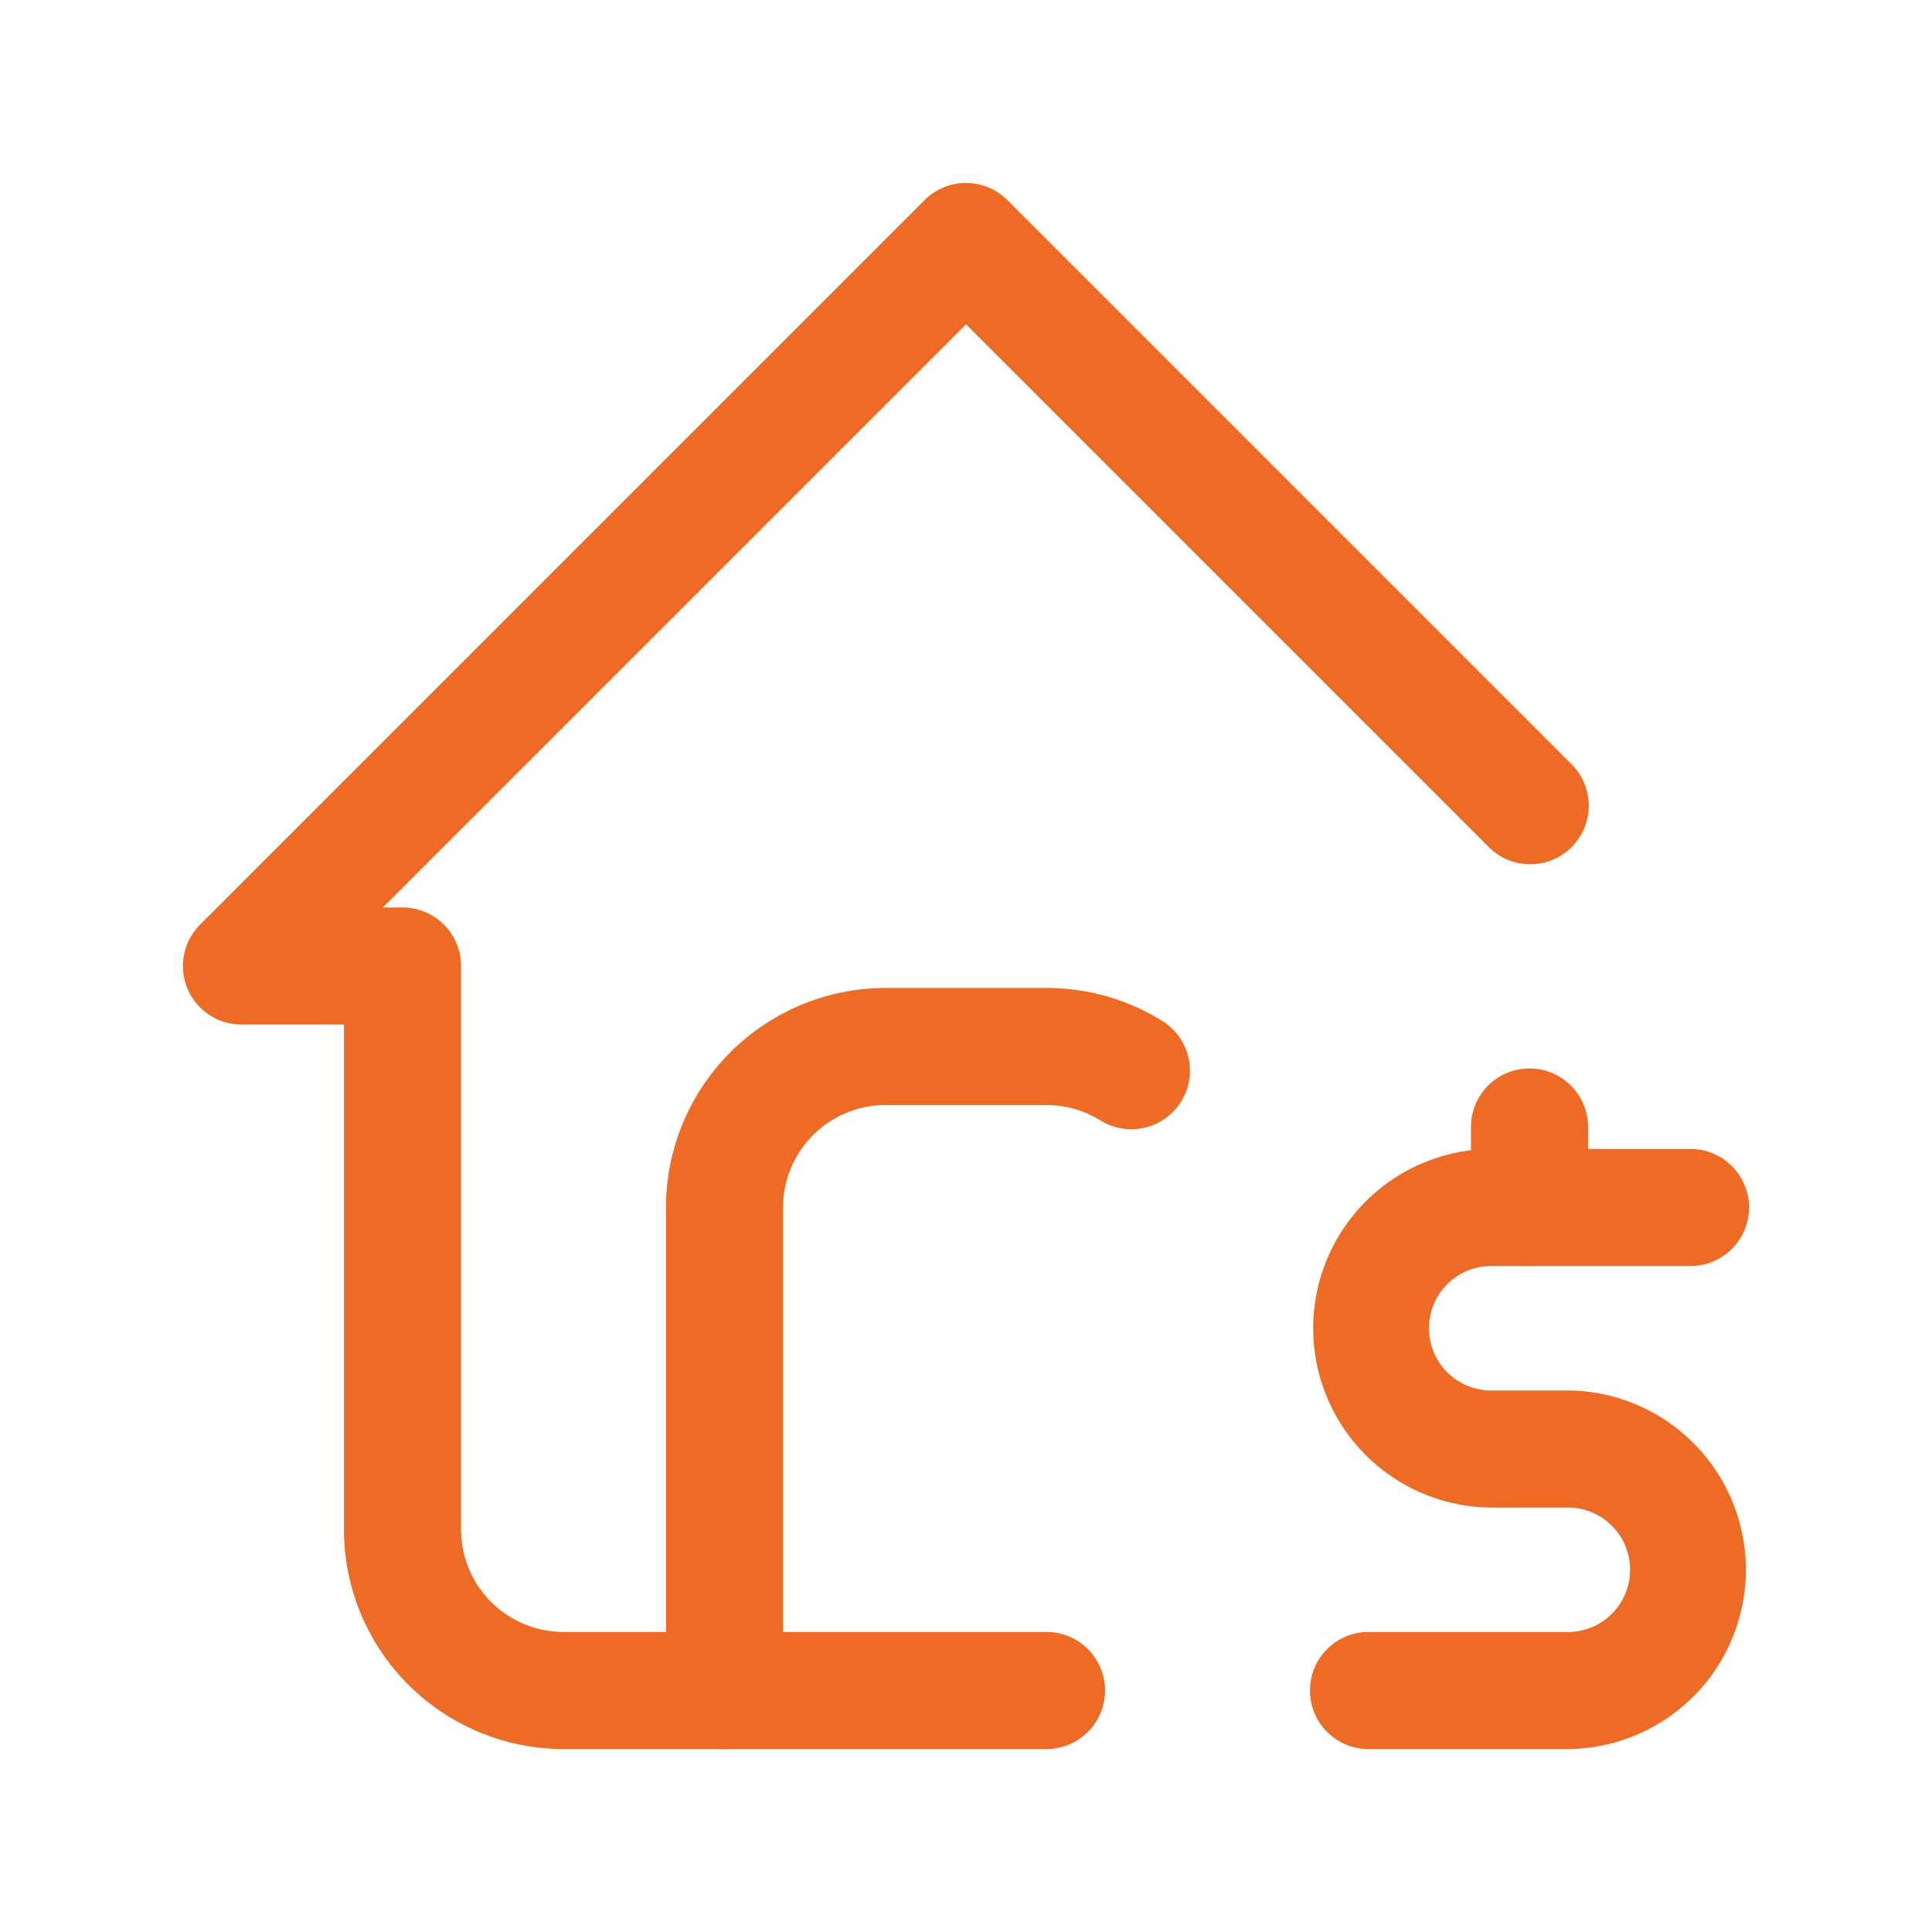
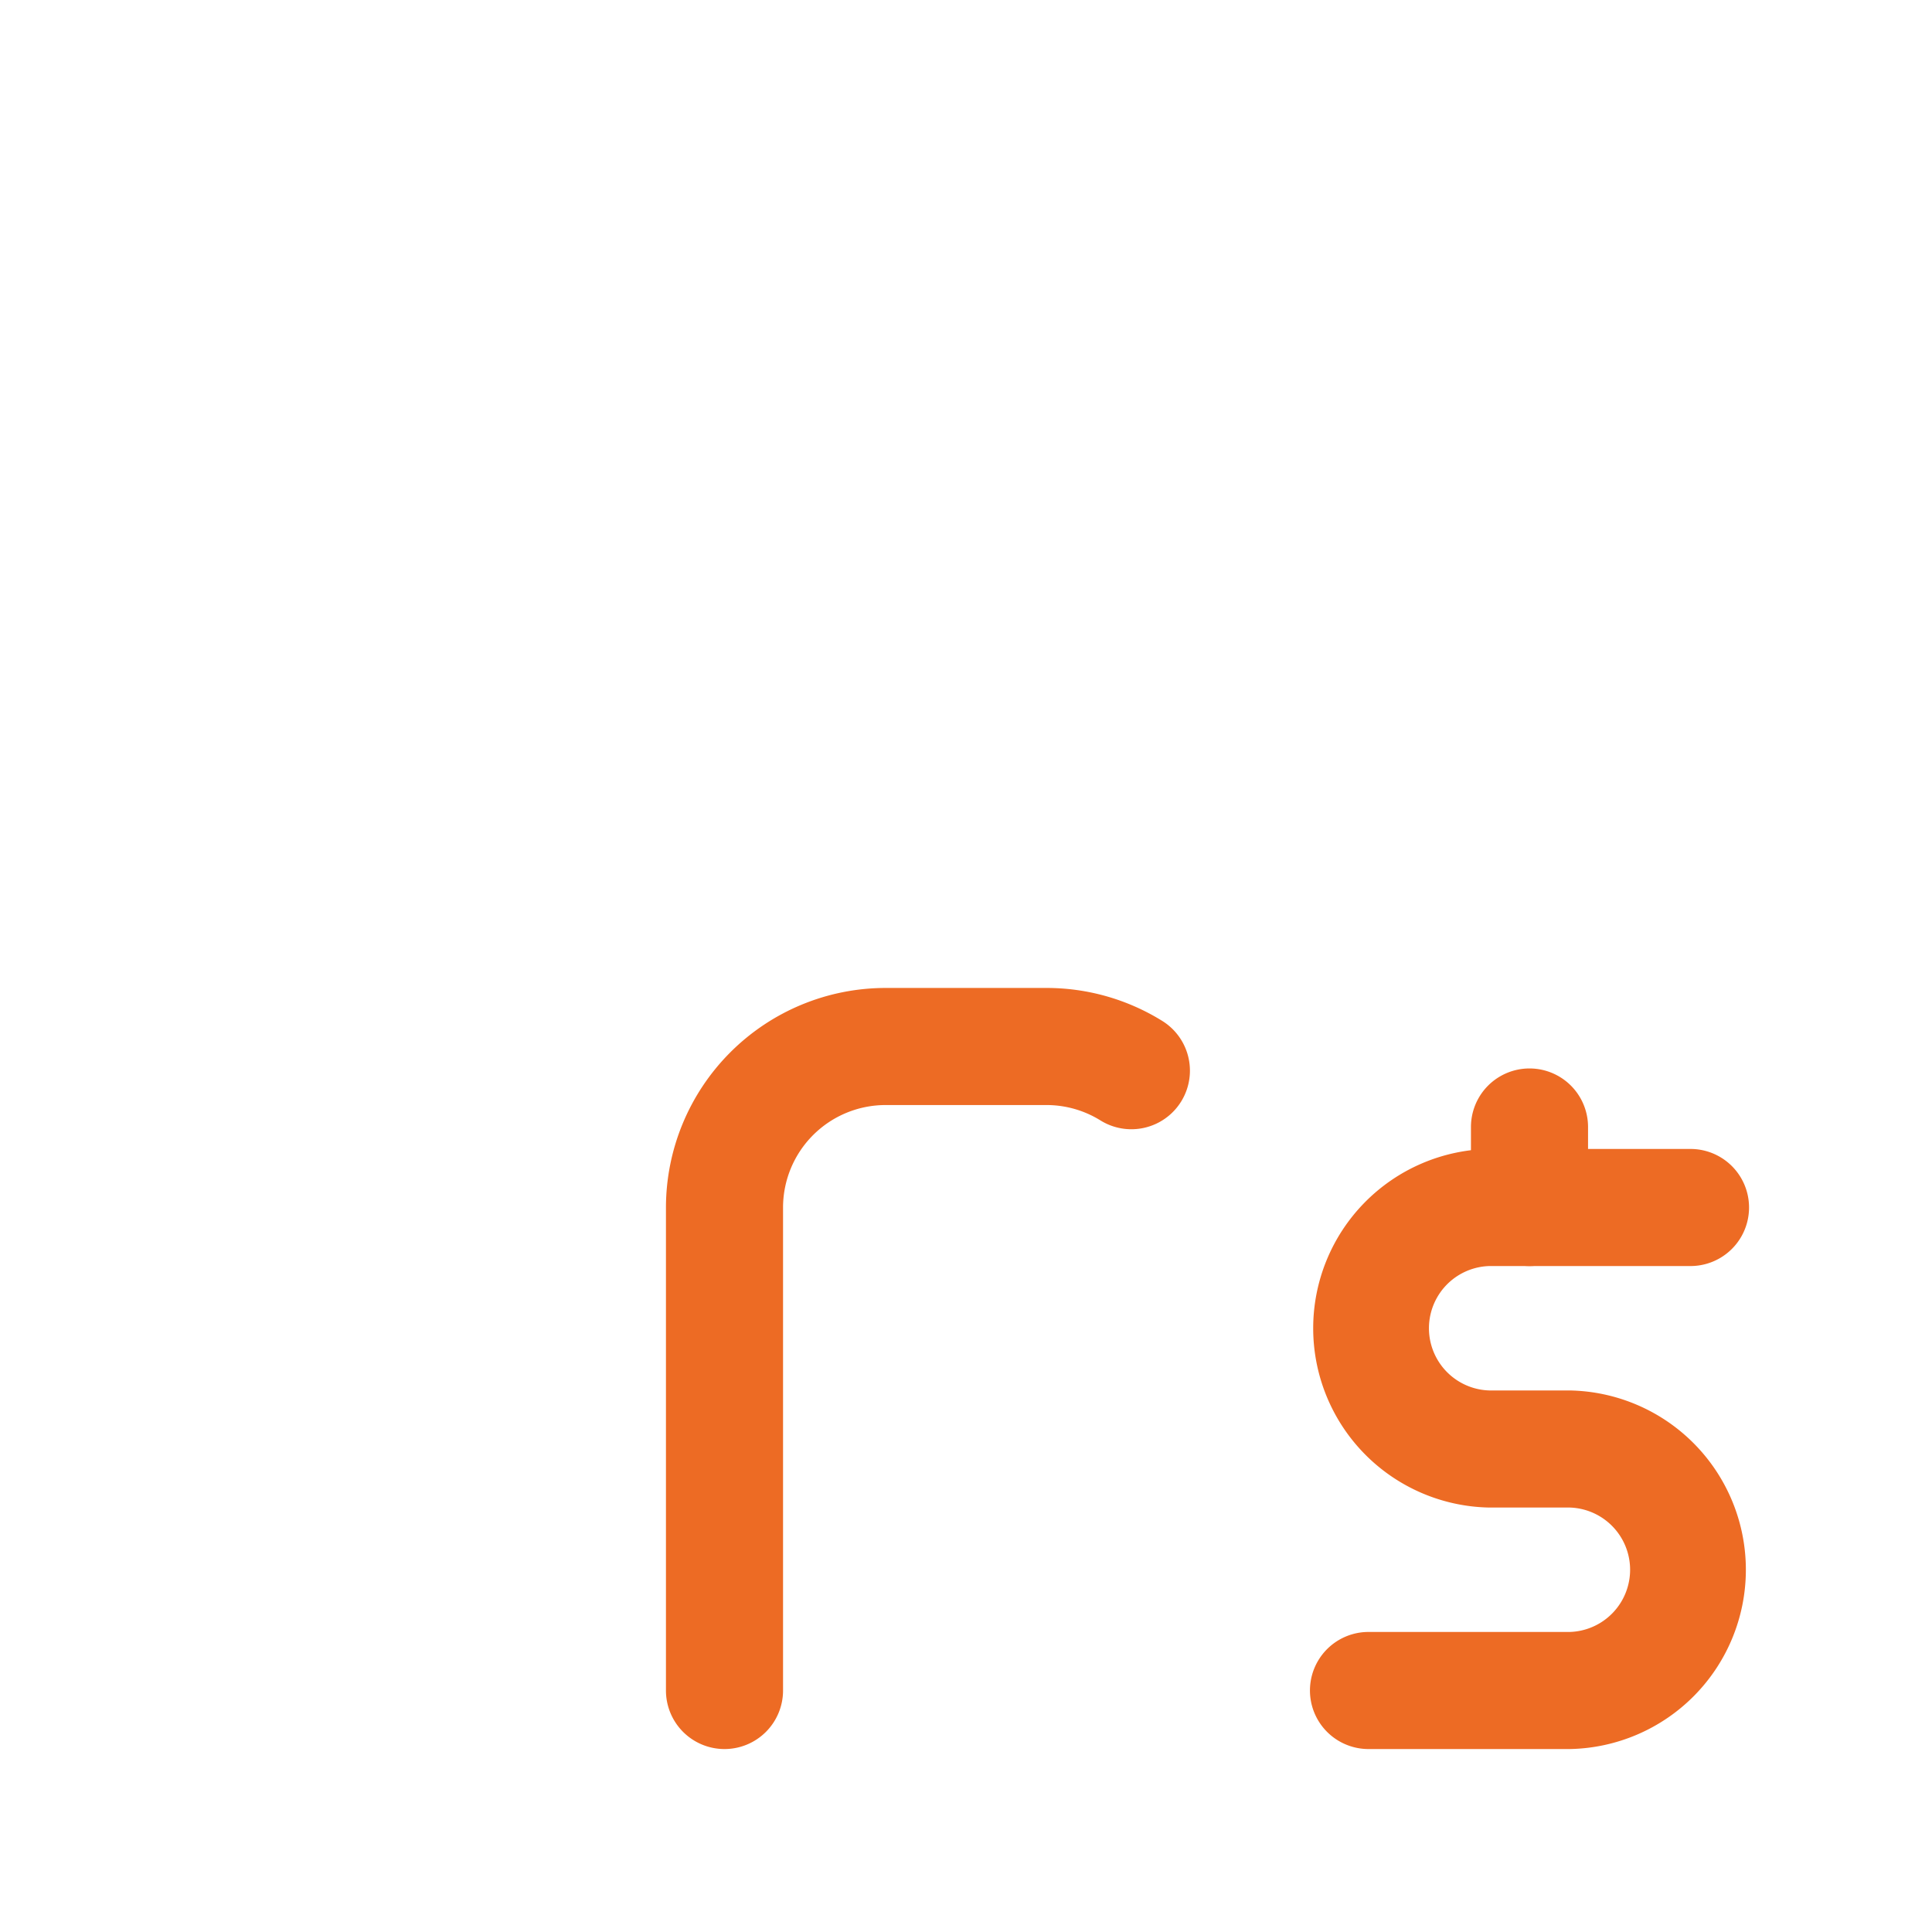
<svg xmlns="http://www.w3.org/2000/svg" width="33" height="33" viewBox="0 0 33 33">
  <g transform="translate(23839 24089)">
    <path d="M0,0H33V33H0Z" transform="translate(-23839 -24089)" fill="none" />
-     <path d="M16.75,28.75H8.5A3.754,3.754,0,0,1,4.75,25V16.375H3a1,1,0,0,1-.707-1.707L14.668,2.293a1,1,0,0,1,1.414,0l9.625,9.625a1,1,0,1,1-1.414,1.414L15.375,4.414,5.414,14.375H5.75a1,1,0,0,1,1,1V25A1.752,1.752,0,0,0,8.5,26.75h8.25a1,1,0,0,1,0,2Z" transform="translate(-23837.875 -24087.875)" fill="#ed6b24" />
    <path d="M9,25a1,1,0,0,1-1-1V15.75A3.754,3.754,0,0,1,11.75,12H14.5a3.744,3.744,0,0,1,1.977.563,1,1,0,1,1-1.055,1.7A1.746,1.746,0,0,0,14.5,14H11.75A1.752,1.752,0,0,0,10,15.75V24A1,1,0,0,1,9,25Z" transform="translate(-23835.625 -24084.125)" fill="#ed6b24" />
    <path d="M20.438,24.25H17a1,1,0,0,1,0-2h3.438a1.063,1.063,0,0,0,0-2.125H19.063a3.063,3.063,0,0,1,0-6.125H22.5a1,1,0,0,1,0,2H19.063a1.063,1.063,0,0,0,0,2.125h1.375a3.063,3.063,0,0,1,0,6.125Z" transform="translate(-23832.625 -24083.375)" fill="#ed6b24" />
    <path d="M19,16.375a1,1,0,0,1-1-1V14a1,1,0,0,1,2,0v1.375A1,1,0,0,1,19,16.375Z" transform="translate(-23831.875 -24083.75)" fill="#ed6b24" />
  </g>
</svg>